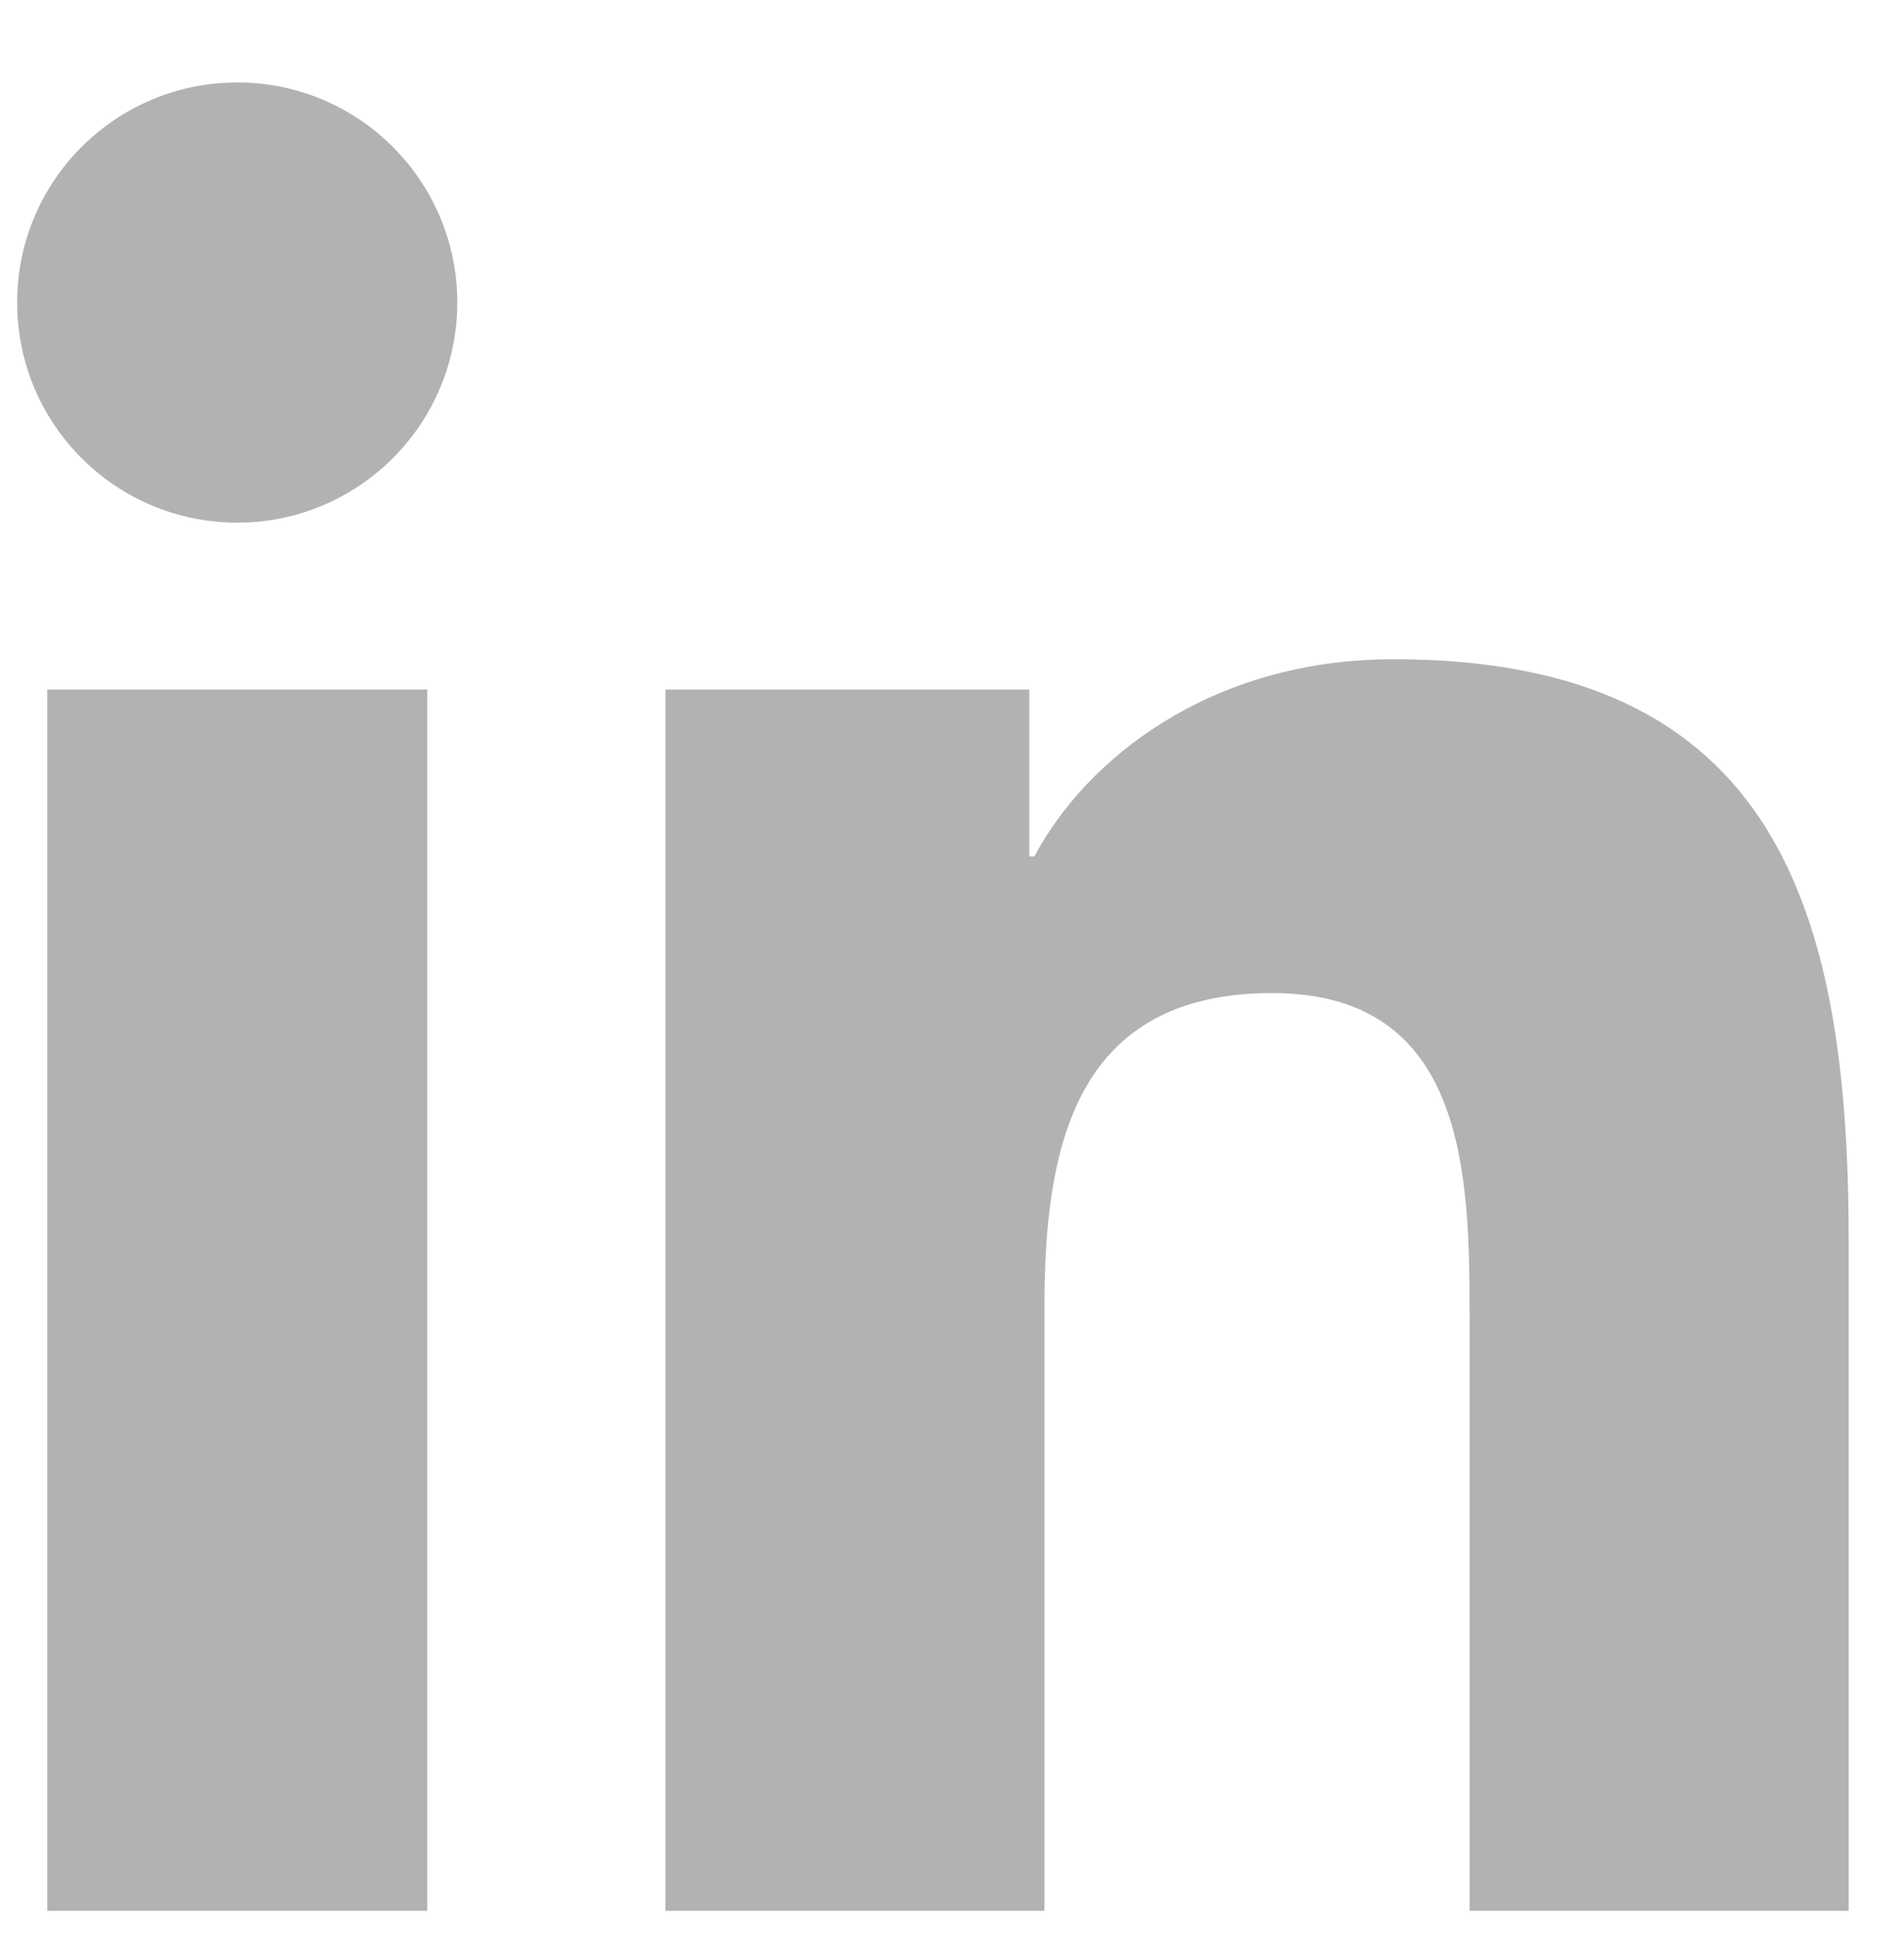
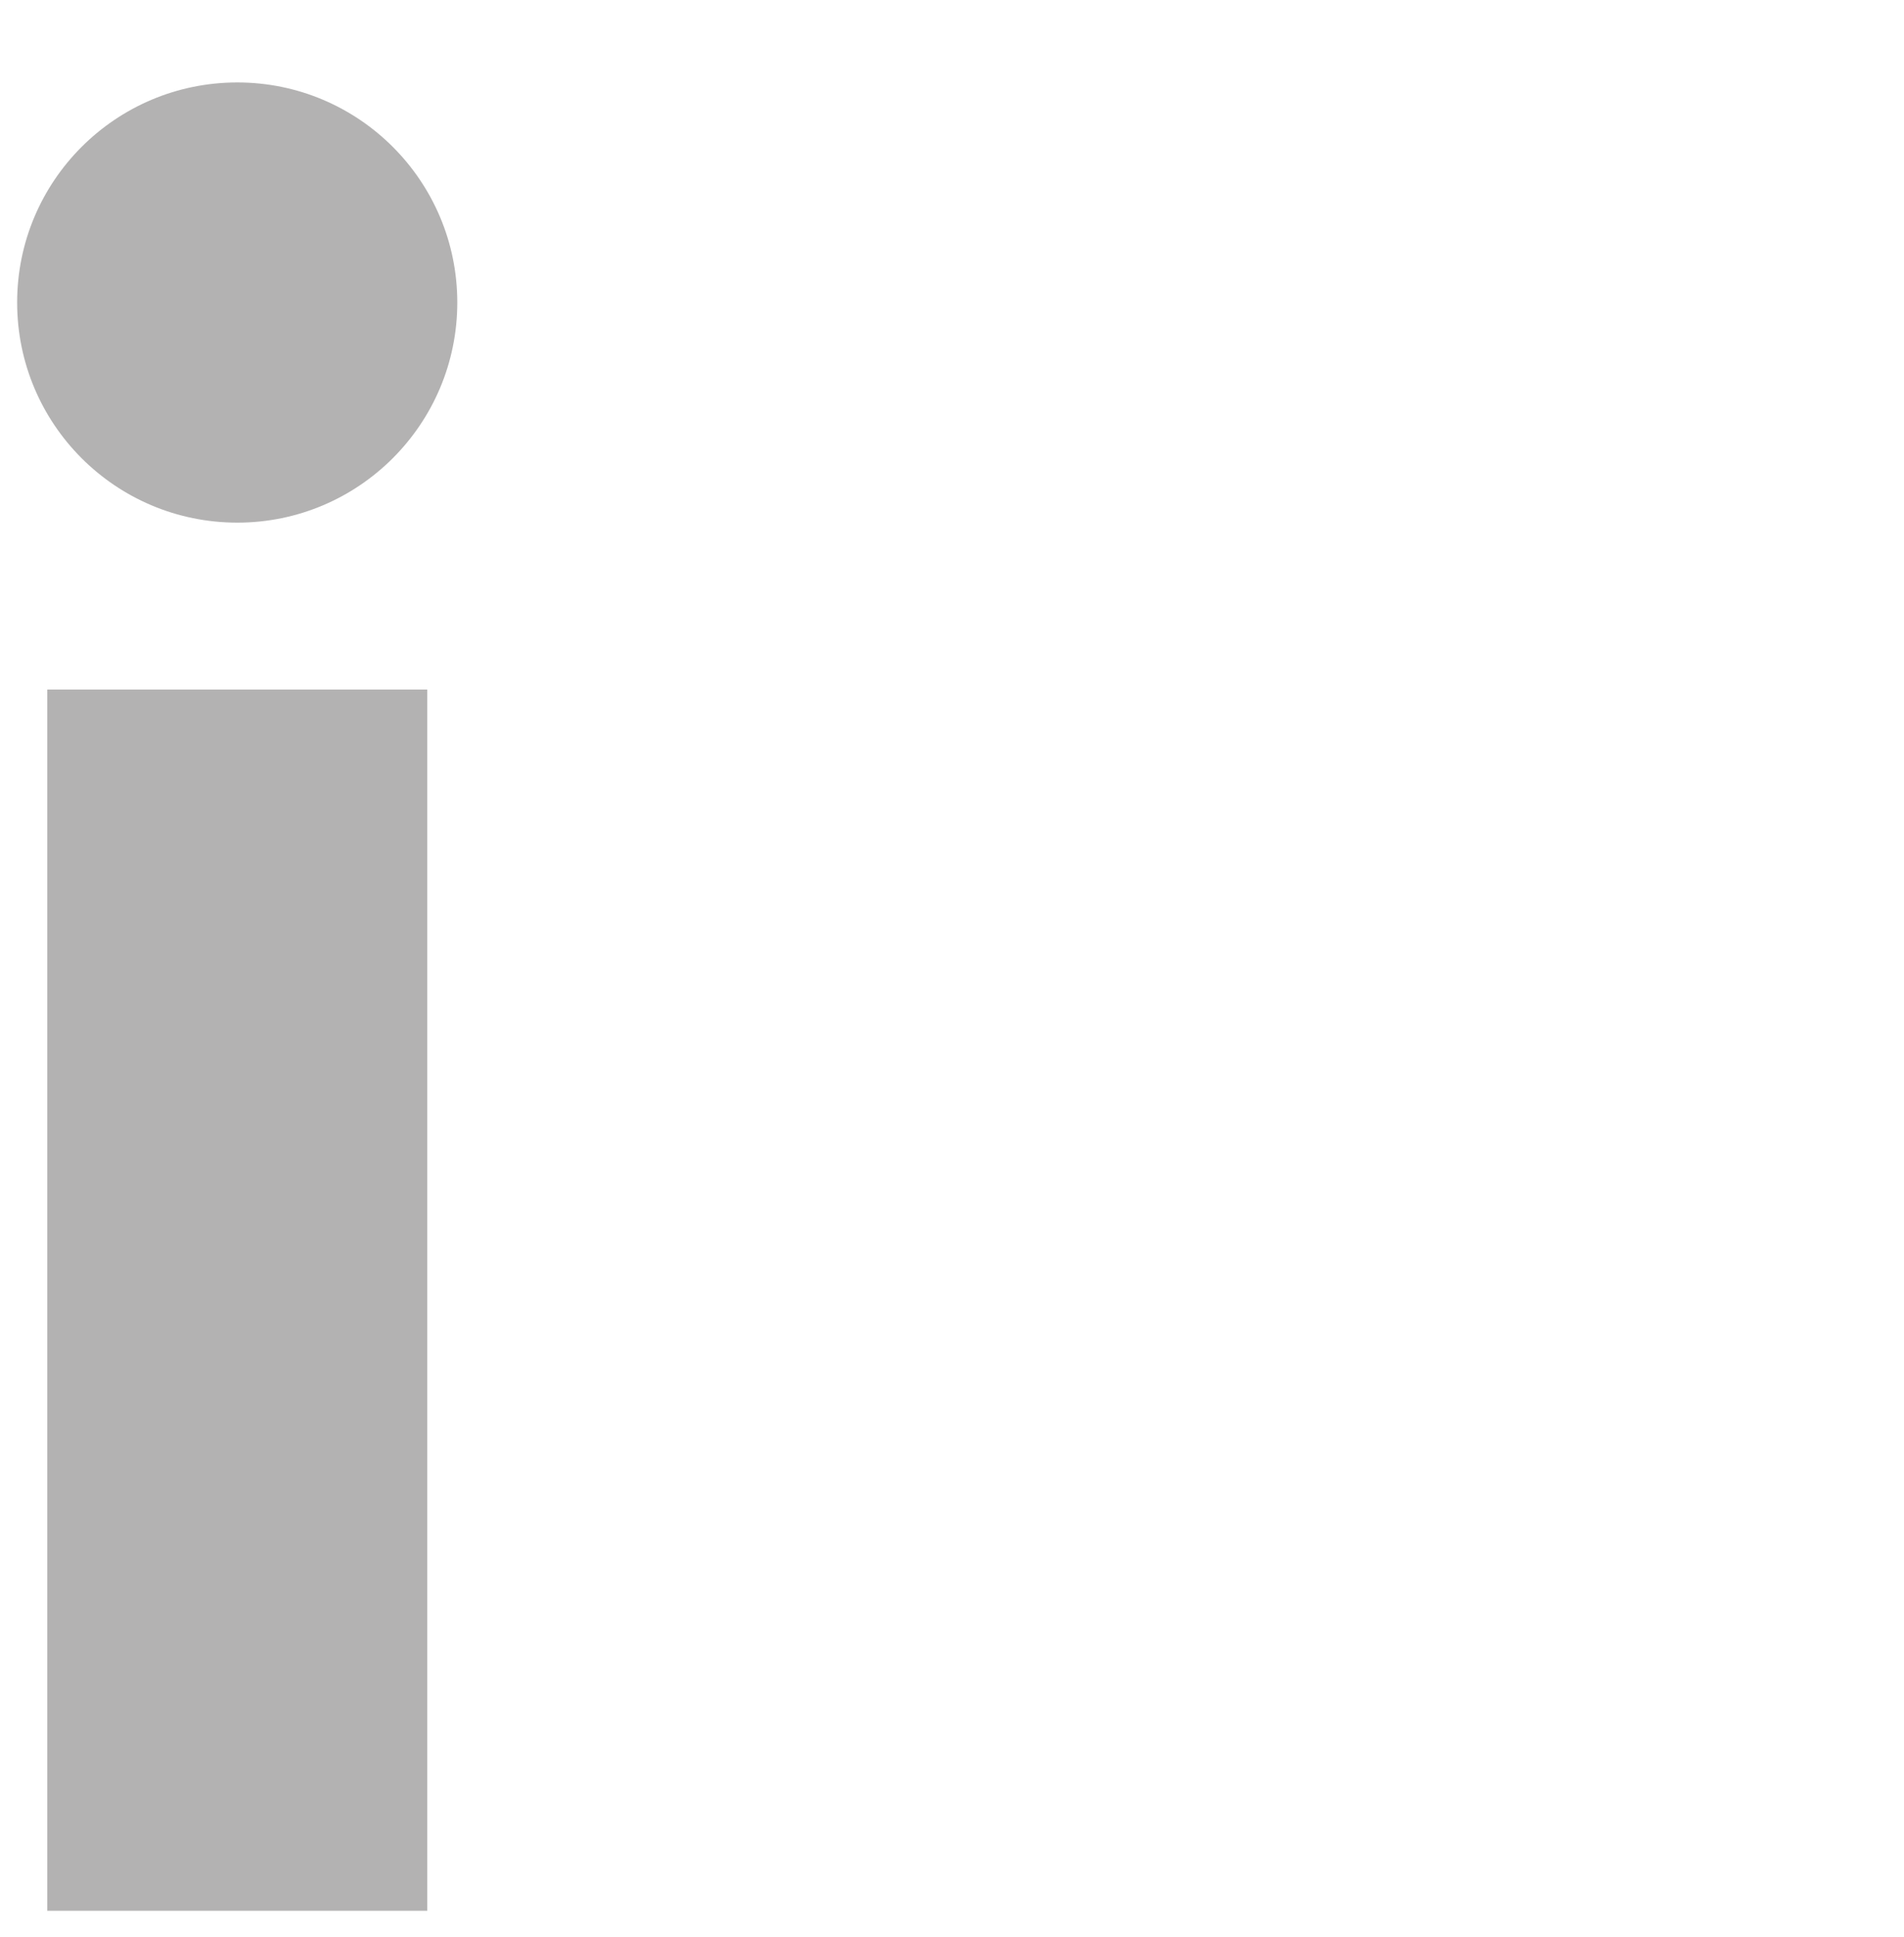
<svg xmlns="http://www.w3.org/2000/svg" version="1.1" id="Layer_1" x="0px" y="0px" width="20.656px" height="21px" viewBox="0 0 20.656 21" enable-background="new 0 0 20.656 21" xml:space="preserve">
  <path fill="#B3B2B2" d="M0.513,7.477h4.122v13.242H0.513V7.477z M2.575,0.894c1.318,0,2.386,1.07,2.386,2.386  c0,1.317-1.068,2.387-2.386,2.387c-1.323,0-2.389-1.07-2.389-2.387C0.186,1.964,1.253,0.894,2.575,0.894" />
-   <path fill="#B3B2B2" d="M7.219,7.477h3.948v1.81h0.055c0.551-1.042,1.895-2.139,3.898-2.139c4.166,0,4.936,2.741,4.936,6.308v7.263  h-4.113V14.28c0-1.536-0.031-3.512-2.141-3.512c-2.143,0-2.471,1.672-2.471,3.399v6.552H7.219V7.477z" />
</svg>